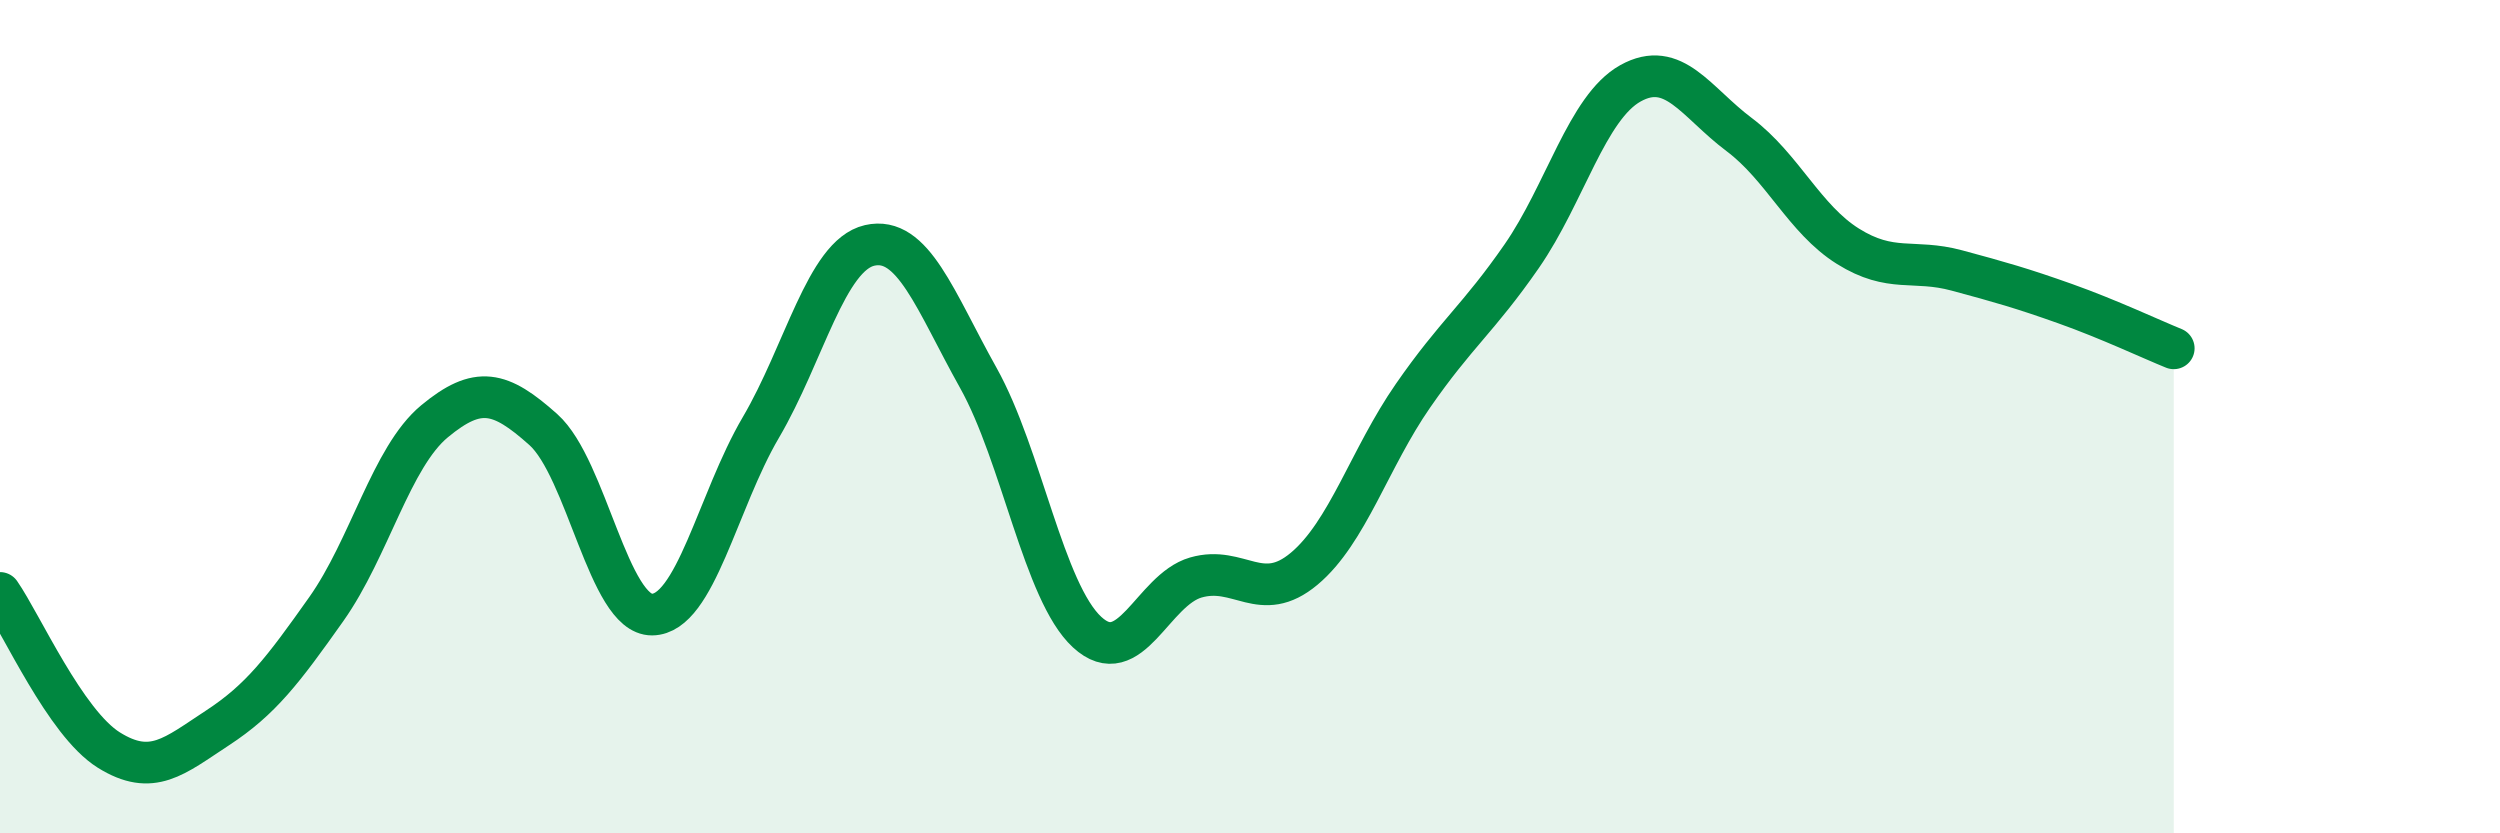
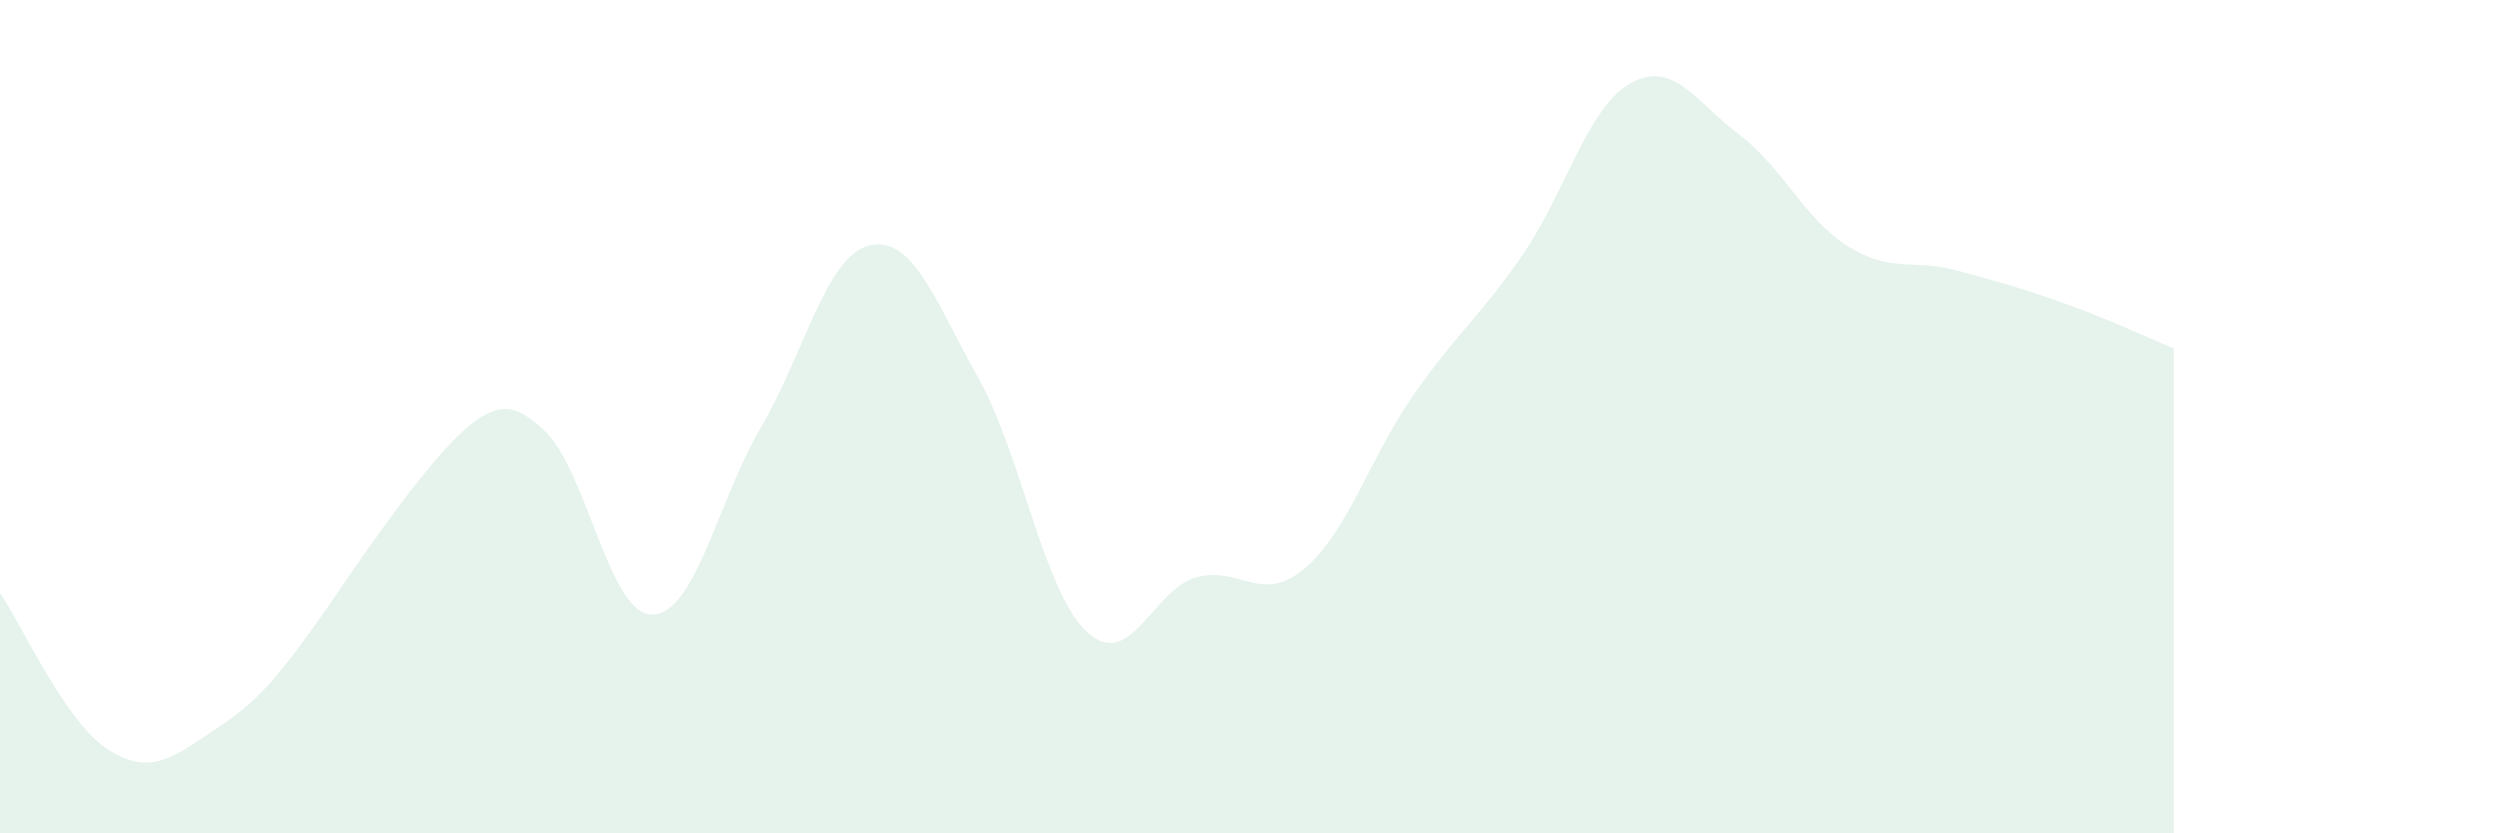
<svg xmlns="http://www.w3.org/2000/svg" width="60" height="20" viewBox="0 0 60 20">
-   <path d="M 0,14.23 C 0.52,14.98 1.57,17.35 2.61,18 C 3.65,18.65 4.18,18.15 5.22,17.47 C 6.26,16.79 6.79,16.09 7.83,14.62 C 8.87,13.15 9.39,10.97 10.43,10.11 C 11.47,9.25 12,9.38 13.04,10.31 C 14.08,11.24 14.61,14.76 15.65,14.75 C 16.69,14.74 17.22,12.03 18.26,10.26 C 19.3,8.49 19.83,6.13 20.87,5.89 C 21.91,5.65 22.44,7.21 23.48,9.07 C 24.52,10.93 25.05,14.21 26.09,15.17 C 27.13,16.13 27.66,14.16 28.7,13.86 C 29.74,13.56 30.26,14.52 31.3,13.65 C 32.34,12.78 32.87,11 33.91,9.5 C 34.95,8 35.48,7.65 36.52,6.15 C 37.56,4.65 38.09,2.58 39.13,2 C 40.17,1.42 40.7,2.45 41.74,3.23 C 42.78,4.01 43.31,5.26 44.35,5.91 C 45.39,6.56 45.92,6.21 46.96,6.49 C 48,6.77 48.53,6.92 49.57,7.29 C 50.61,7.66 51.65,8.15 52.17,8.36L52.17 20L0 20Z" fill="#008740" opacity="0.1" stroke-linecap="round" stroke-linejoin="round" />
-   <path d="M 0,14.23 C 0.52,14.98 1.57,17.35 2.61,18 C 3.65,18.65 4.18,18.15 5.22,17.47 C 6.26,16.79 6.79,16.09 7.83,14.62 C 8.87,13.15 9.39,10.97 10.43,10.11 C 11.47,9.25 12,9.38 13.04,10.31 C 14.08,11.24 14.61,14.76 15.65,14.75 C 16.69,14.74 17.22,12.03 18.26,10.26 C 19.3,8.49 19.83,6.13 20.87,5.89 C 21.91,5.65 22.44,7.21 23.48,9.07 C 24.52,10.93 25.05,14.21 26.09,15.17 C 27.13,16.13 27.66,14.16 28.7,13.86 C 29.74,13.56 30.26,14.52 31.3,13.65 C 32.34,12.78 32.87,11 33.91,9.5 C 34.95,8 35.48,7.65 36.52,6.15 C 37.56,4.65 38.09,2.58 39.13,2 C 40.17,1.42 40.7,2.45 41.74,3.23 C 42.78,4.01 43.31,5.26 44.35,5.91 C 45.39,6.56 45.92,6.21 46.96,6.49 C 48,6.77 48.53,6.92 49.57,7.29 C 50.61,7.66 51.65,8.15 52.17,8.36" stroke="#008740" stroke-width="1" fill="none" stroke-linecap="round" stroke-linejoin="round" />
+   <path d="M 0,14.23 C 0.52,14.98 1.57,17.35 2.61,18 C 3.65,18.65 4.18,18.15 5.22,17.47 C 6.26,16.79 6.79,16.09 7.83,14.62 C 11.47,9.25 12,9.38 13.04,10.31 C 14.08,11.24 14.61,14.76 15.65,14.75 C 16.69,14.74 17.22,12.03 18.26,10.26 C 19.3,8.49 19.83,6.13 20.87,5.89 C 21.91,5.65 22.44,7.21 23.48,9.07 C 24.52,10.93 25.05,14.21 26.09,15.17 C 27.13,16.13 27.66,14.16 28.7,13.86 C 29.74,13.56 30.26,14.52 31.3,13.65 C 32.34,12.78 32.87,11 33.91,9.5 C 34.95,8 35.48,7.65 36.52,6.15 C 37.56,4.65 38.09,2.58 39.13,2 C 40.17,1.42 40.7,2.45 41.74,3.23 C 42.78,4.01 43.31,5.26 44.35,5.91 C 45.39,6.56 45.92,6.21 46.96,6.49 C 48,6.77 48.53,6.92 49.57,7.29 C 50.61,7.66 51.65,8.15 52.17,8.36L52.17 20L0 20Z" fill="#008740" opacity="0.1" stroke-linecap="round" stroke-linejoin="round" />
</svg>